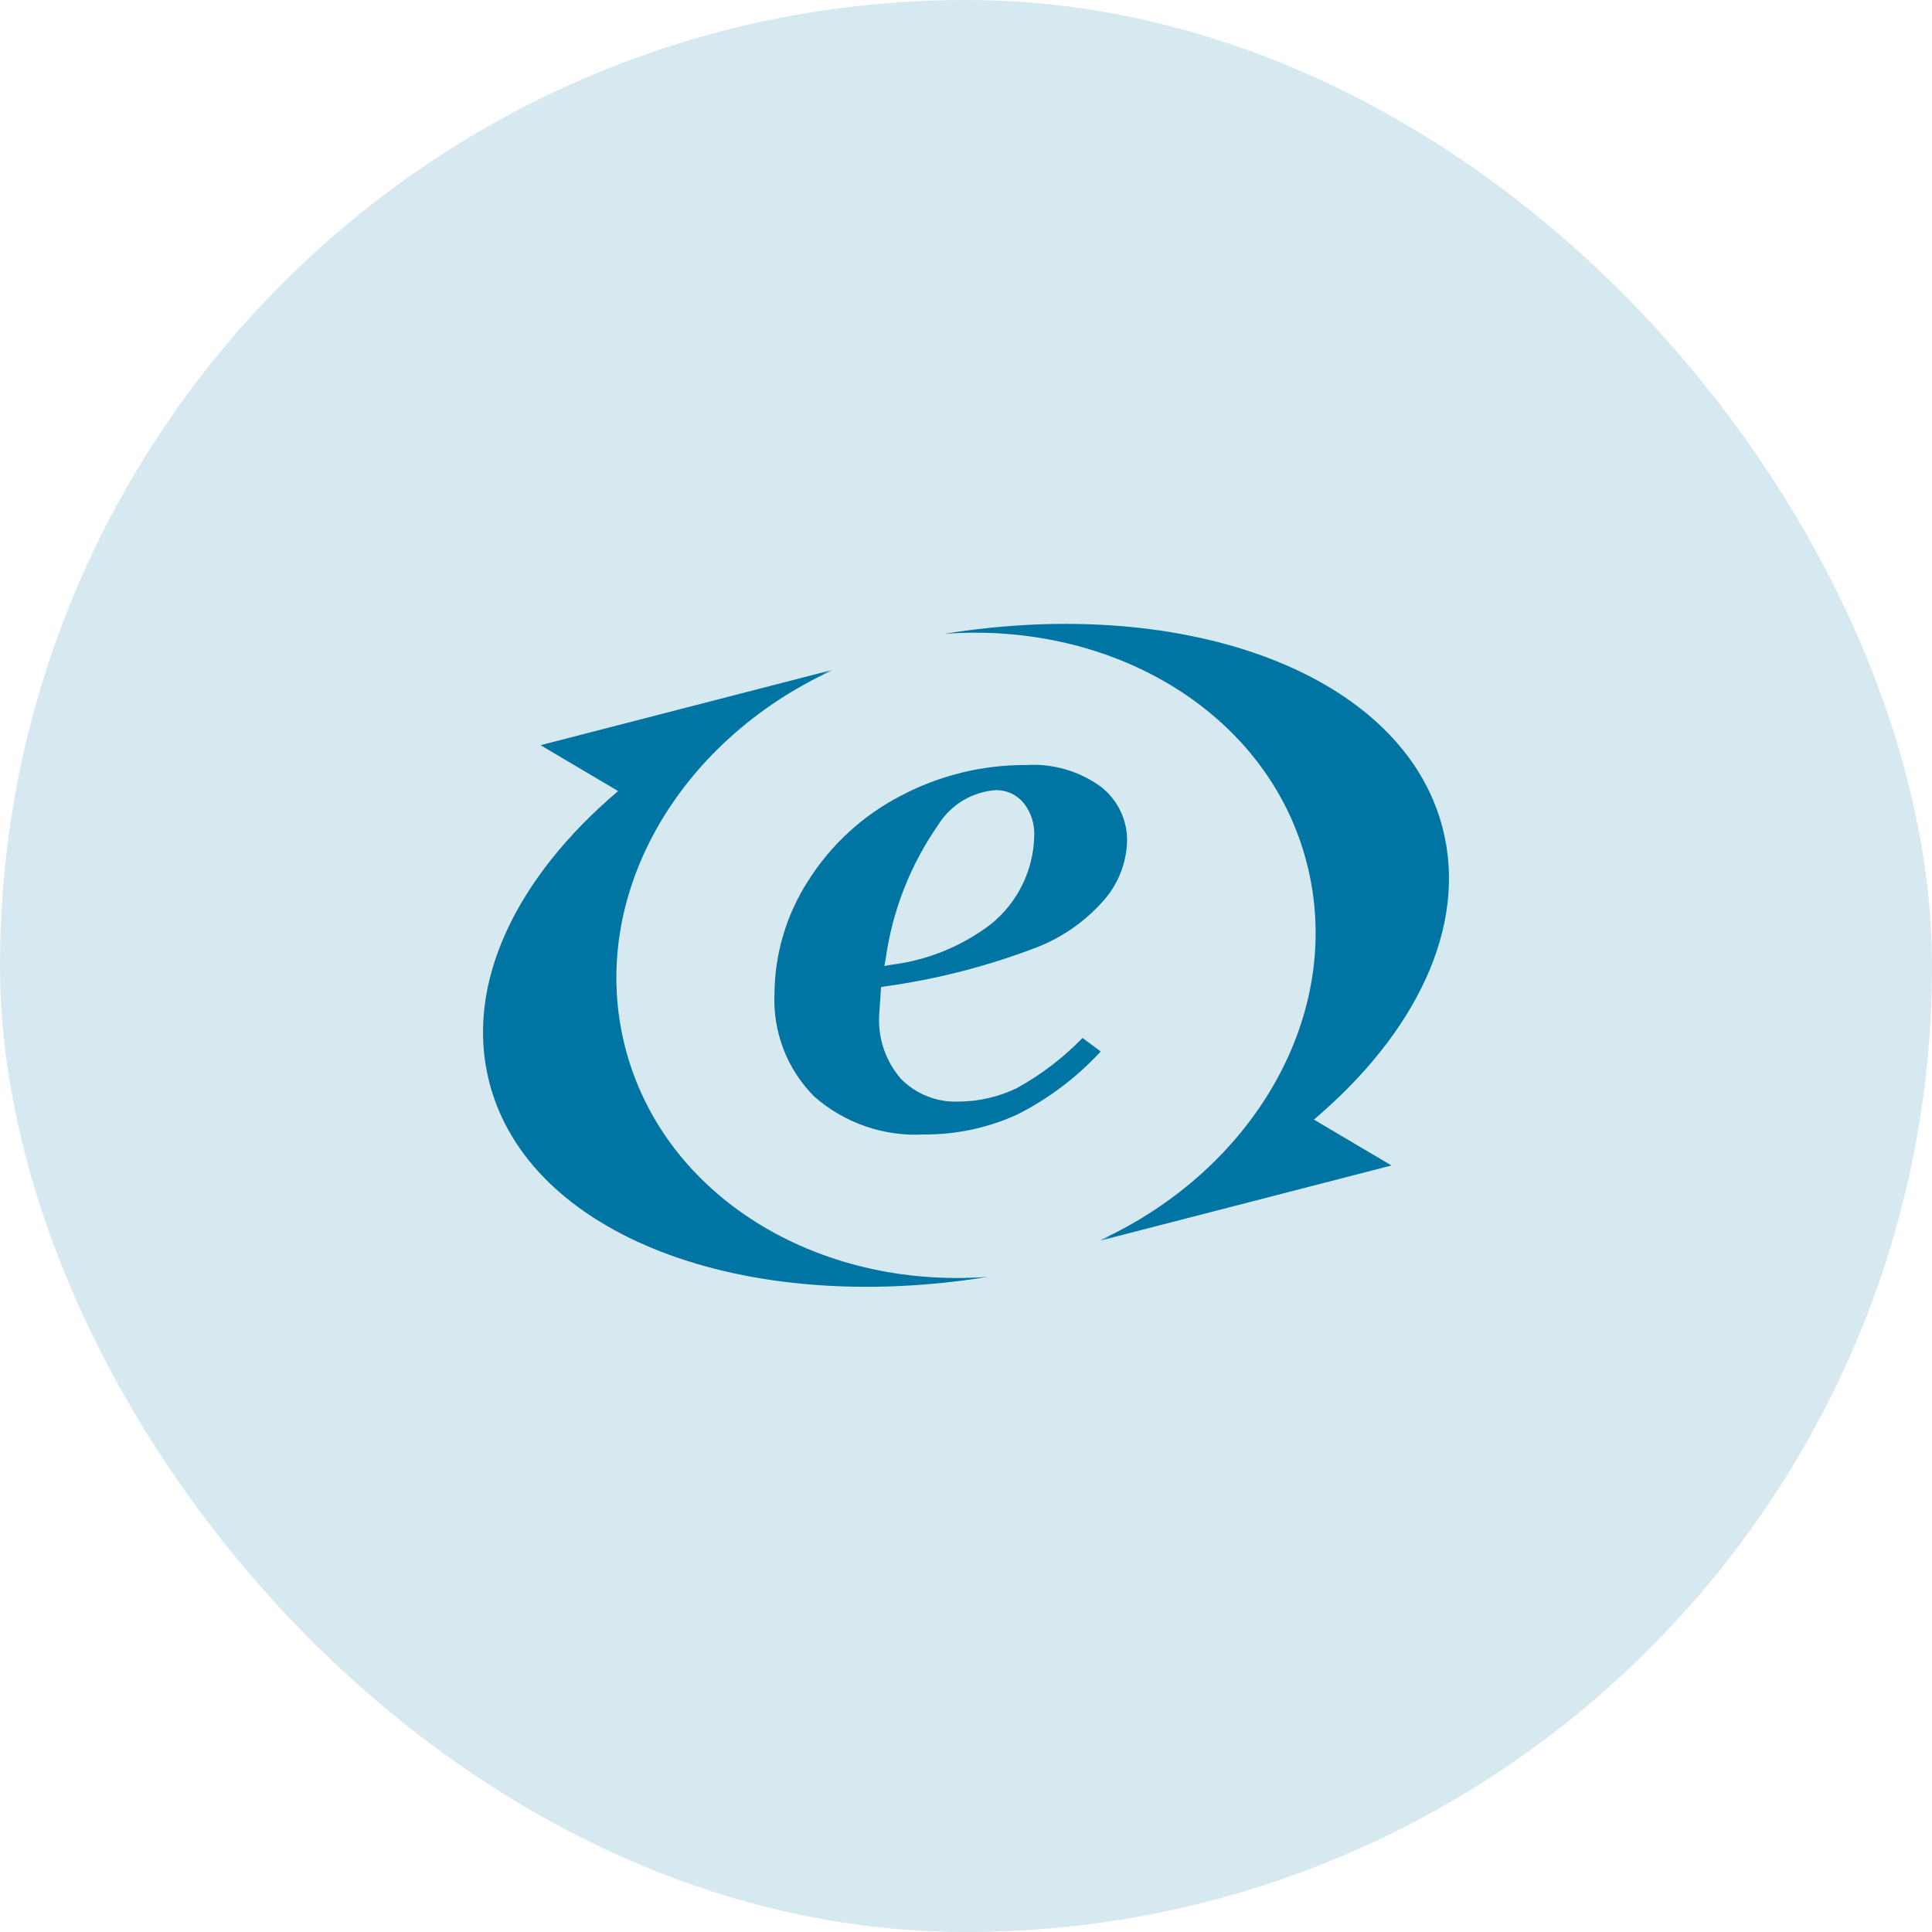
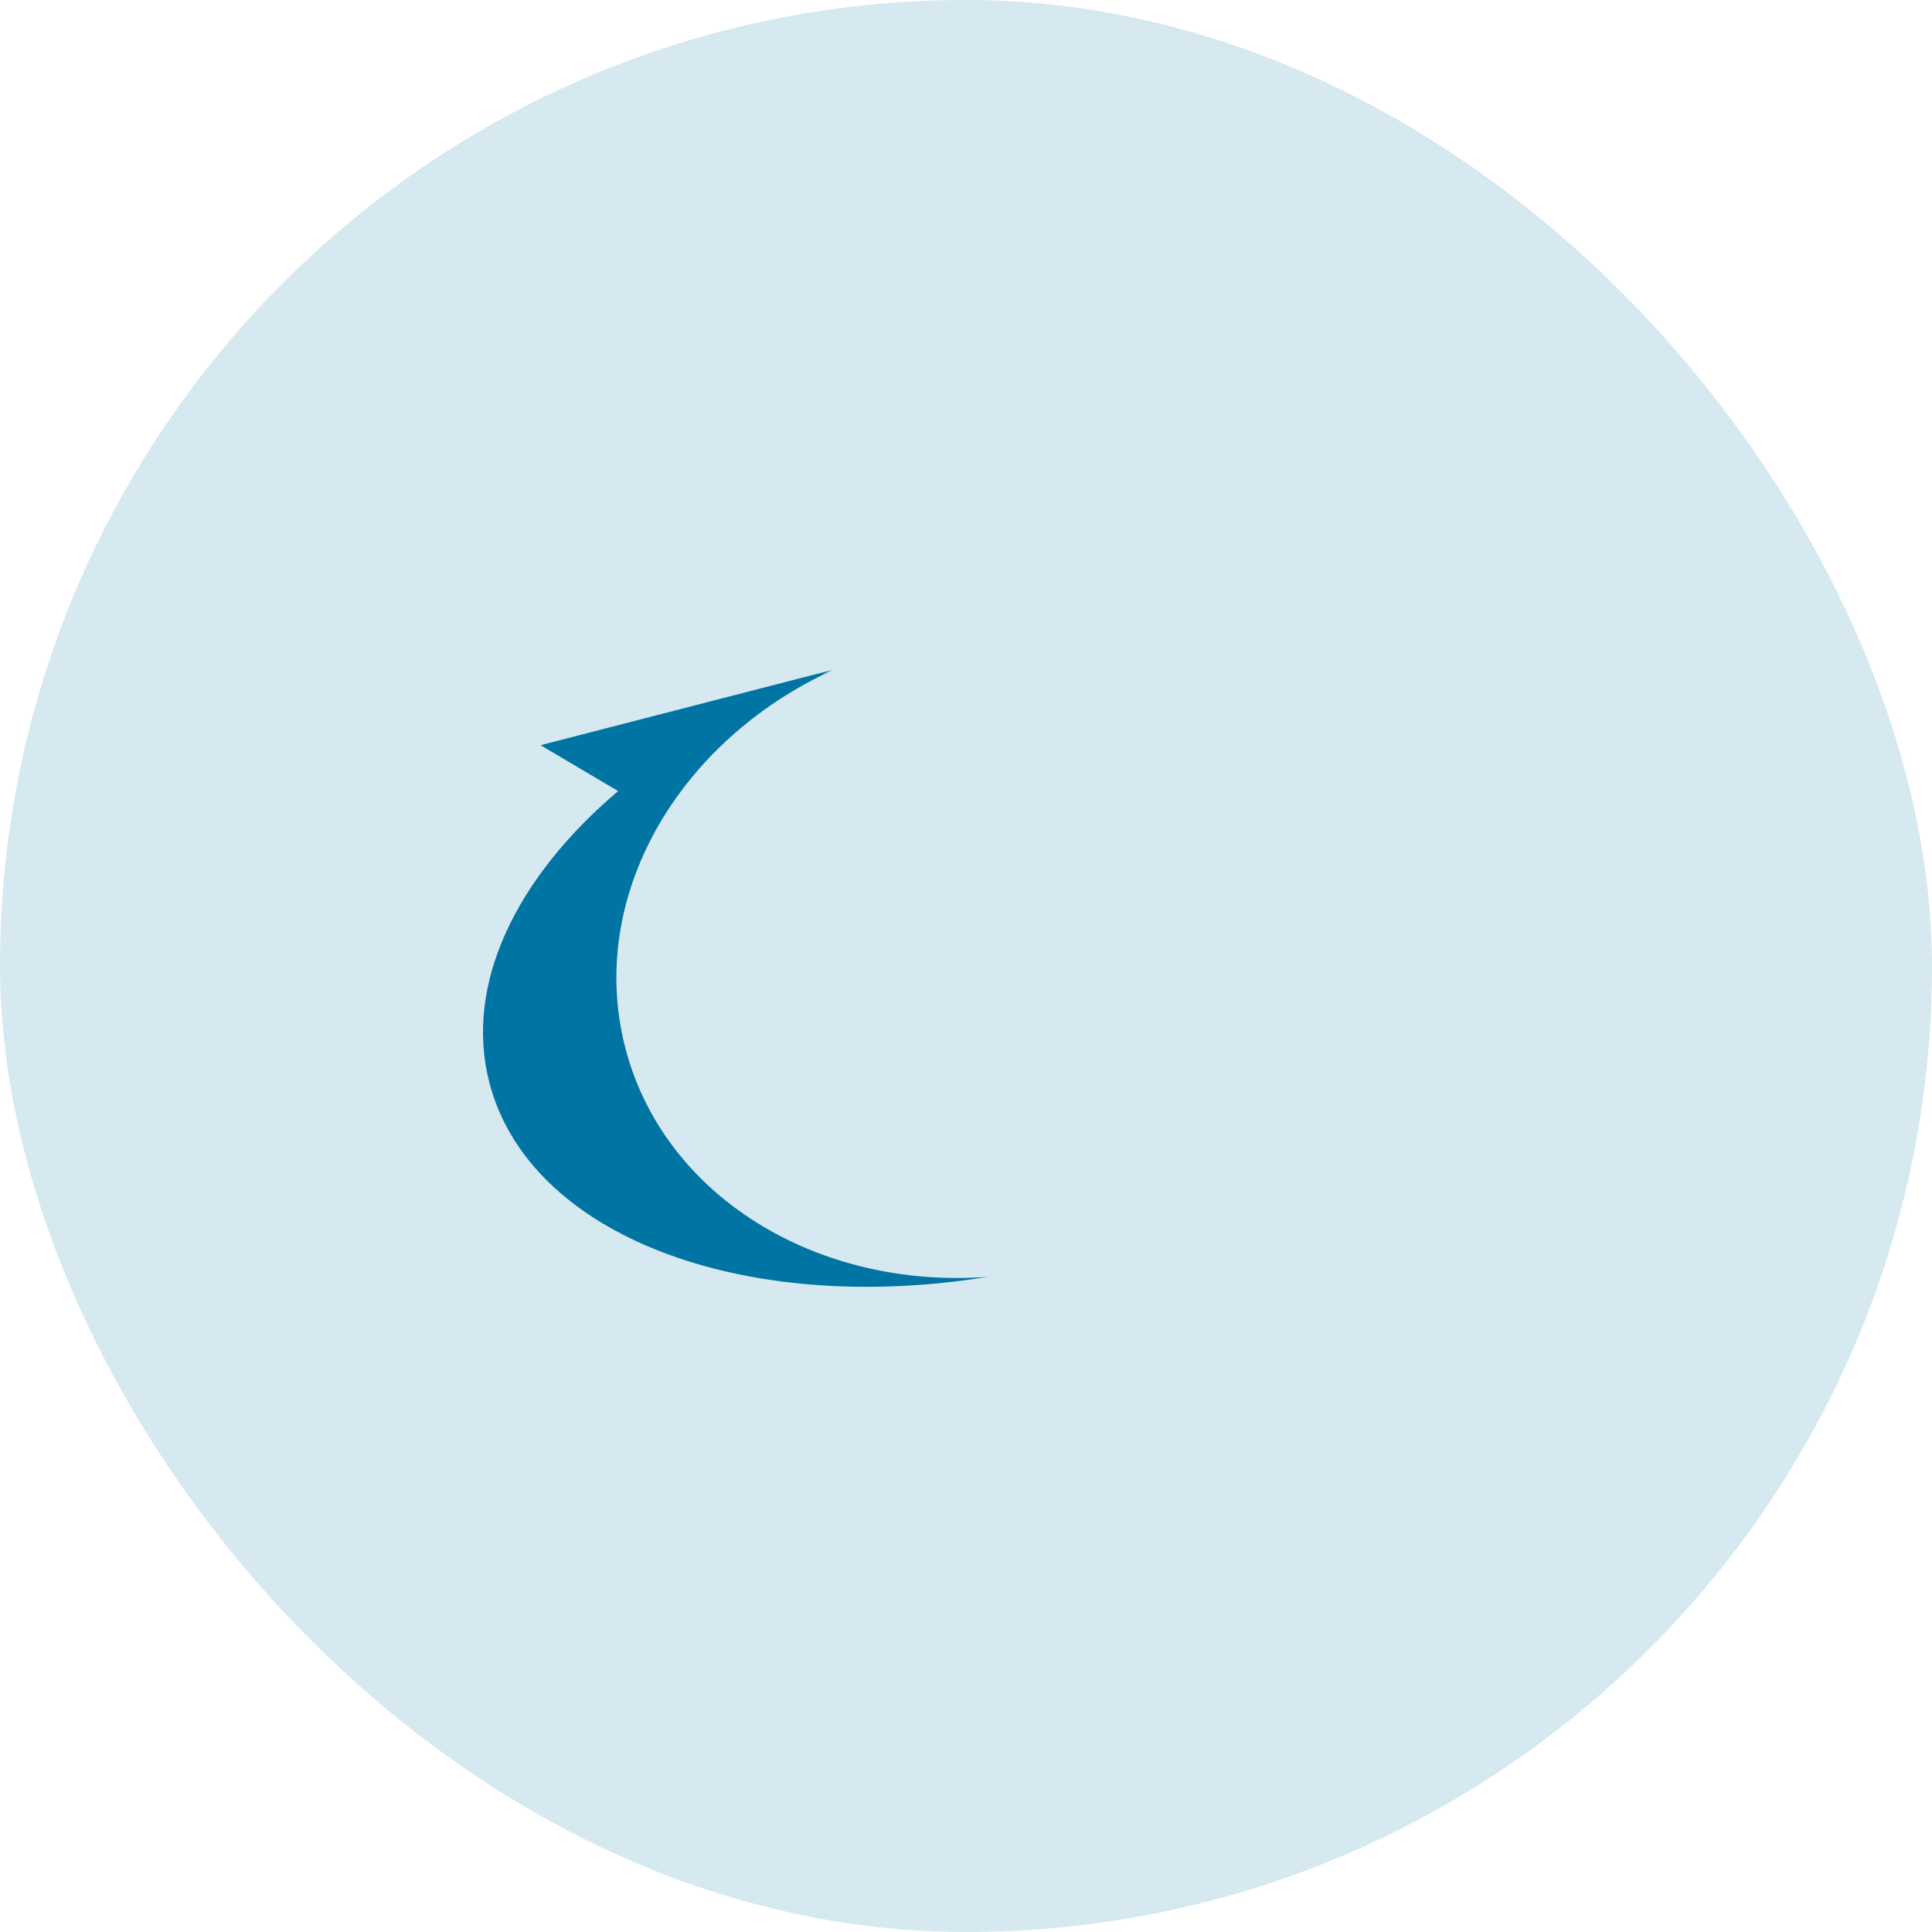
<svg xmlns="http://www.w3.org/2000/svg" width="48" height="48" viewBox="0 0 48 48" fill="none">
  <rect width="48" height="48" rx="24" fill="#D6E9F0" />
-   <path d="M26.895 25.788C26.416 26.281 25.867 26.701 25.265 27.033C24.814 27.251 24.32 27.366 23.818 27.369C23.553 27.38 23.287 27.336 23.04 27.238C22.793 27.14 22.568 26.992 22.382 26.802C22.001 26.362 21.807 25.79 21.843 25.209L21.89 24.524L21.985 24.507C23.265 24.33 24.521 24.008 25.728 23.548C26.406 23.29 27.006 22.863 27.474 22.309C27.798 21.914 27.983 21.424 28.002 20.913C28.008 20.652 27.953 20.393 27.841 20.157C27.729 19.921 27.564 19.713 27.359 19.552C26.82 19.158 26.161 18.965 25.496 19.007C24.404 19.001 23.329 19.266 22.365 19.779C21.429 20.266 20.639 20.994 20.077 21.887C19.54 22.72 19.25 23.688 19.242 24.678C19.219 25.151 19.295 25.623 19.465 26.065C19.634 26.506 19.895 26.907 20.229 27.242C20.979 27.902 21.958 28.241 22.956 28.186C23.75 28.191 24.535 28.024 25.258 27.697C26.044 27.303 26.751 26.77 27.347 26.124L26.895 25.788ZM22.004 23.827C22.169 22.631 22.616 21.49 23.306 20.499C23.459 20.251 23.669 20.042 23.918 19.891C24.168 19.74 24.45 19.651 24.741 19.63C24.871 19.628 25.001 19.655 25.12 19.71C25.238 19.764 25.344 19.845 25.428 19.945C25.616 20.18 25.711 20.476 25.695 20.777C25.685 21.198 25.583 21.611 25.397 21.988C25.211 22.366 24.945 22.698 24.617 22.962C23.897 23.511 23.043 23.858 22.144 23.969L21.972 24L22.004 23.827Z" fill="#0074A2" />
  <path d="M15.53 26.012C14.582 22.3 16.828 18.419 20.689 16.648C20.593 16.682 20.501 16.722 20.407 16.758C20.489 16.717 20.573 16.68 20.659 16.649L13.43 18.514L15.357 19.654C12.833 21.793 11.53 24.441 12.155 26.884C13.132 30.708 18.482 32.703 24.541 31.723C20.309 32.038 16.479 29.725 15.53 26.012Z" fill="#0074A2" />
-   <path d="M32.47 21.456C33.419 25.169 31.172 29.051 27.311 30.822C27.407 30.787 27.499 30.747 27.593 30.711C27.511 30.753 27.427 30.789 27.341 30.821L34.571 28.956L32.643 27.816C35.167 25.677 36.469 23.028 35.845 20.586C34.868 16.762 29.518 14.767 23.459 15.748C27.693 15.431 31.526 17.744 32.47 21.456Z" fill="#0074A2" />
</svg>